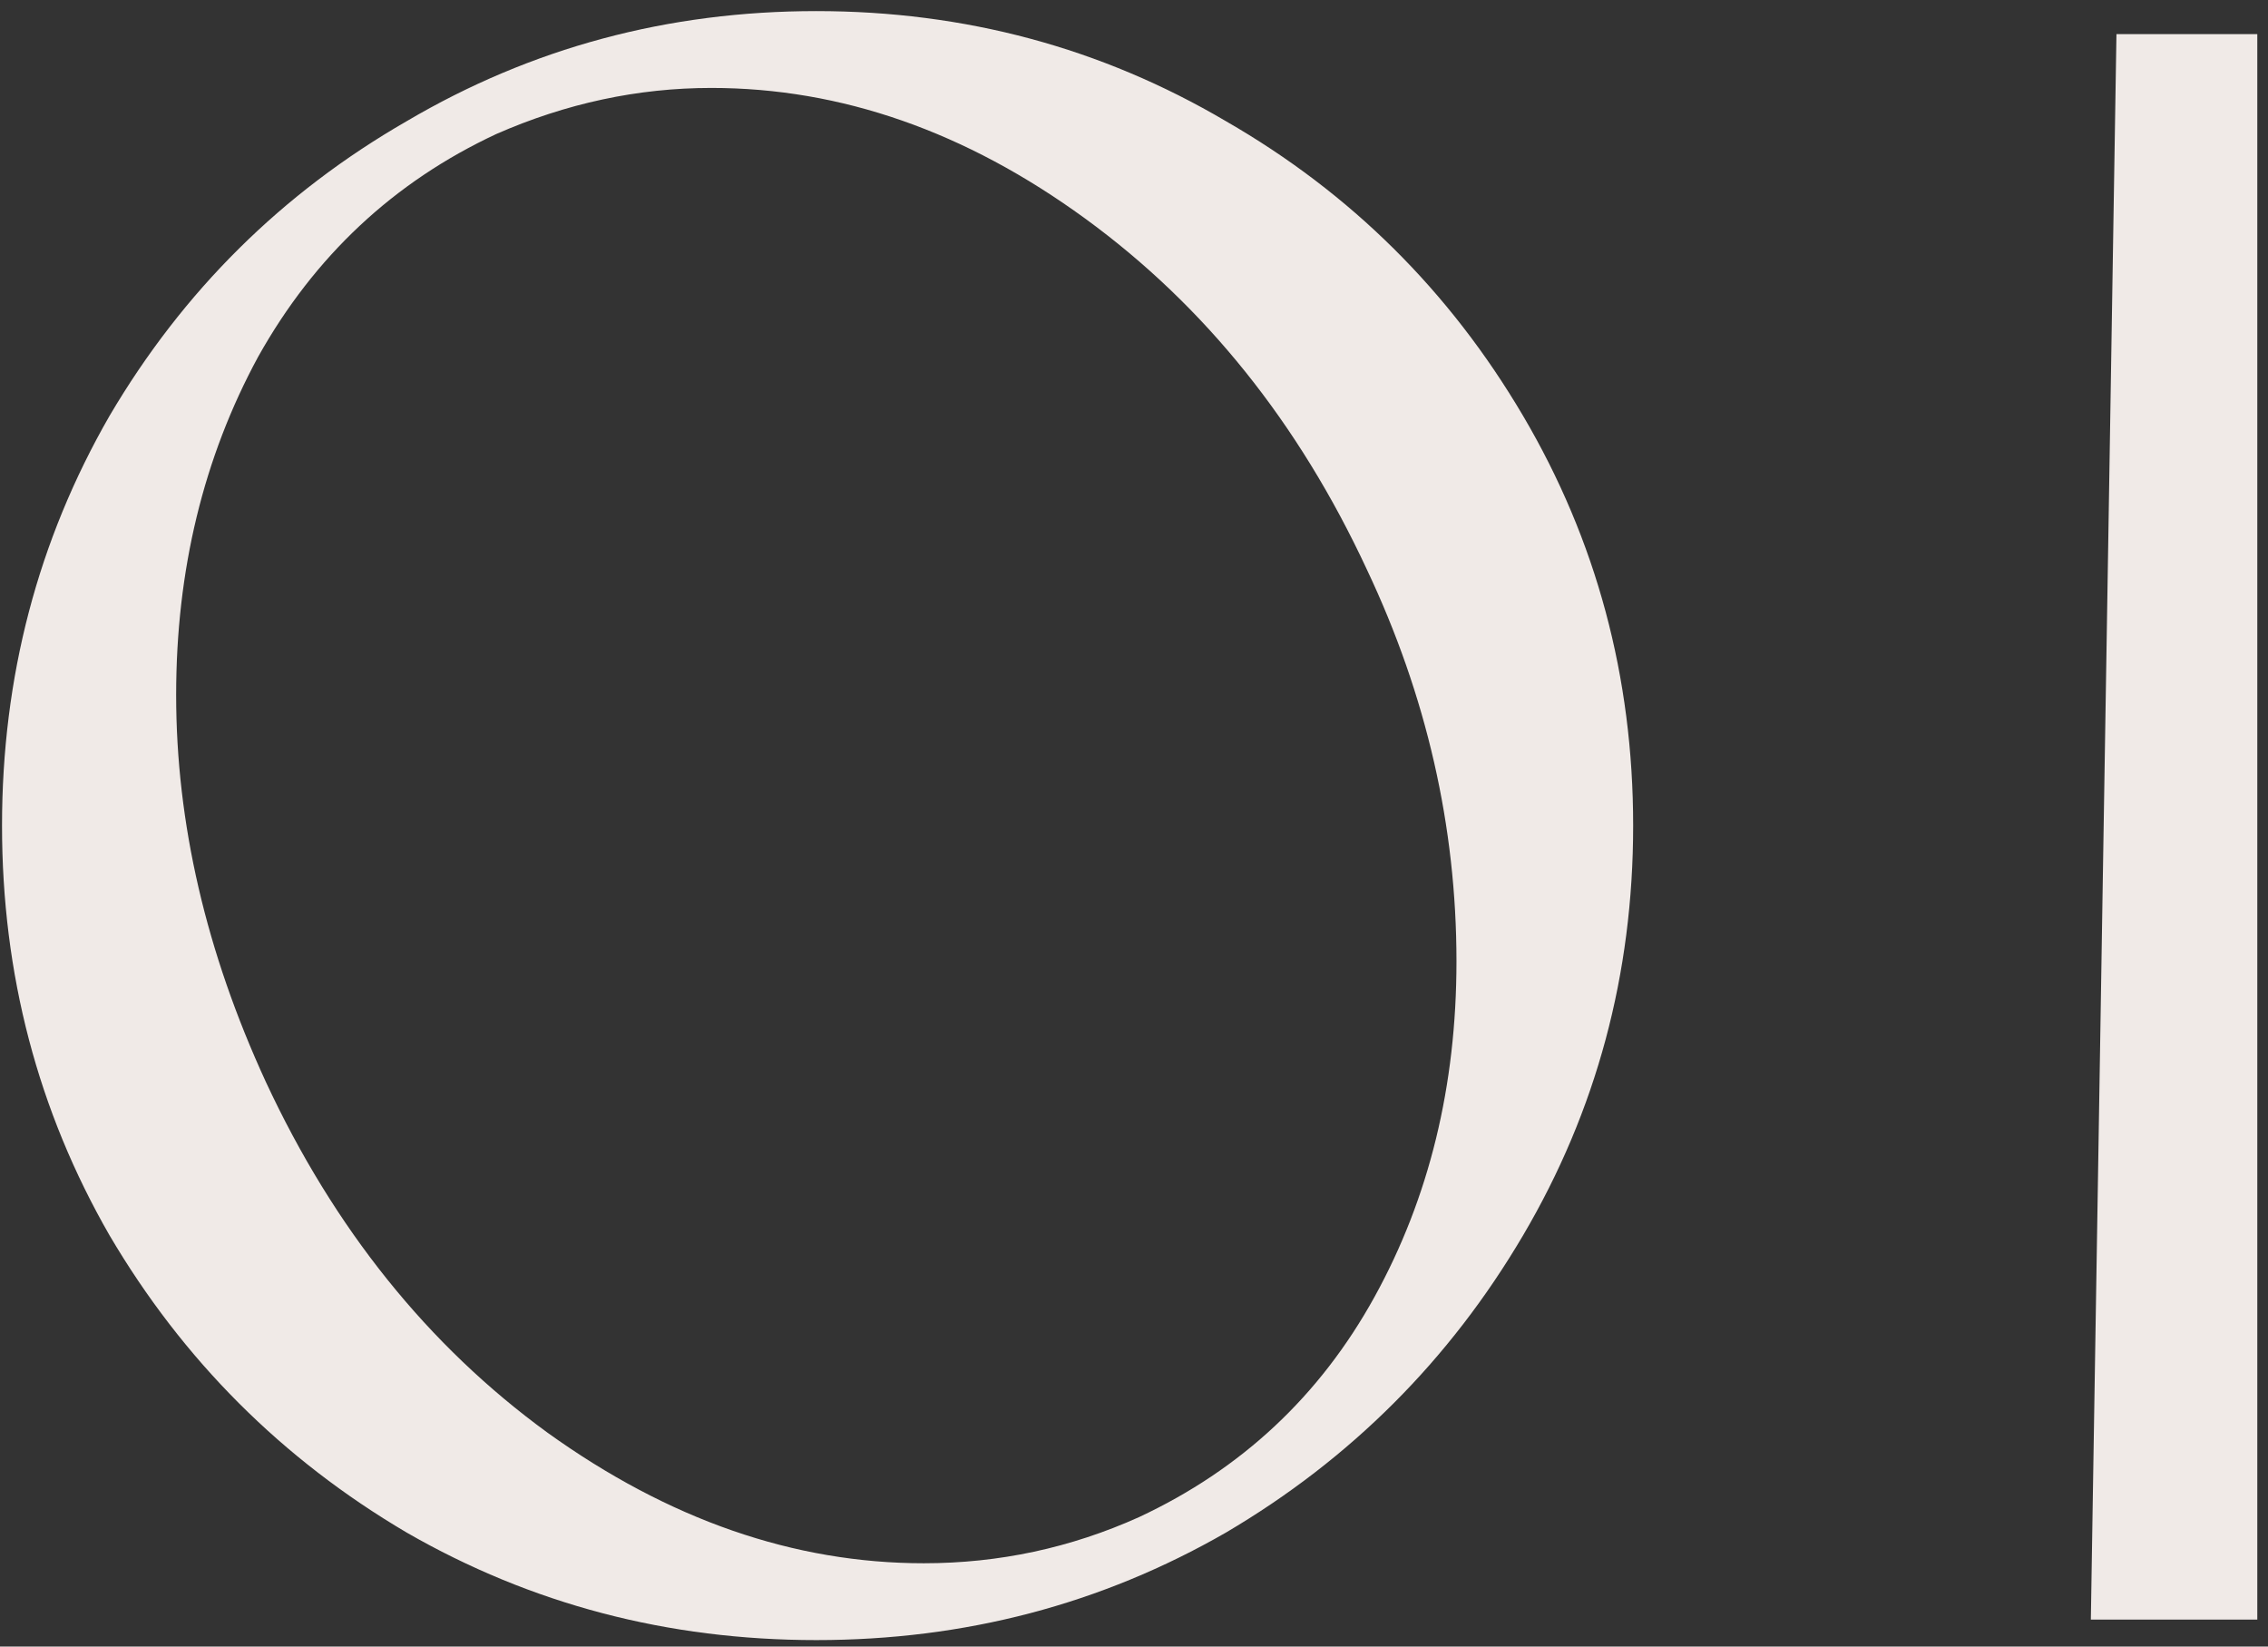
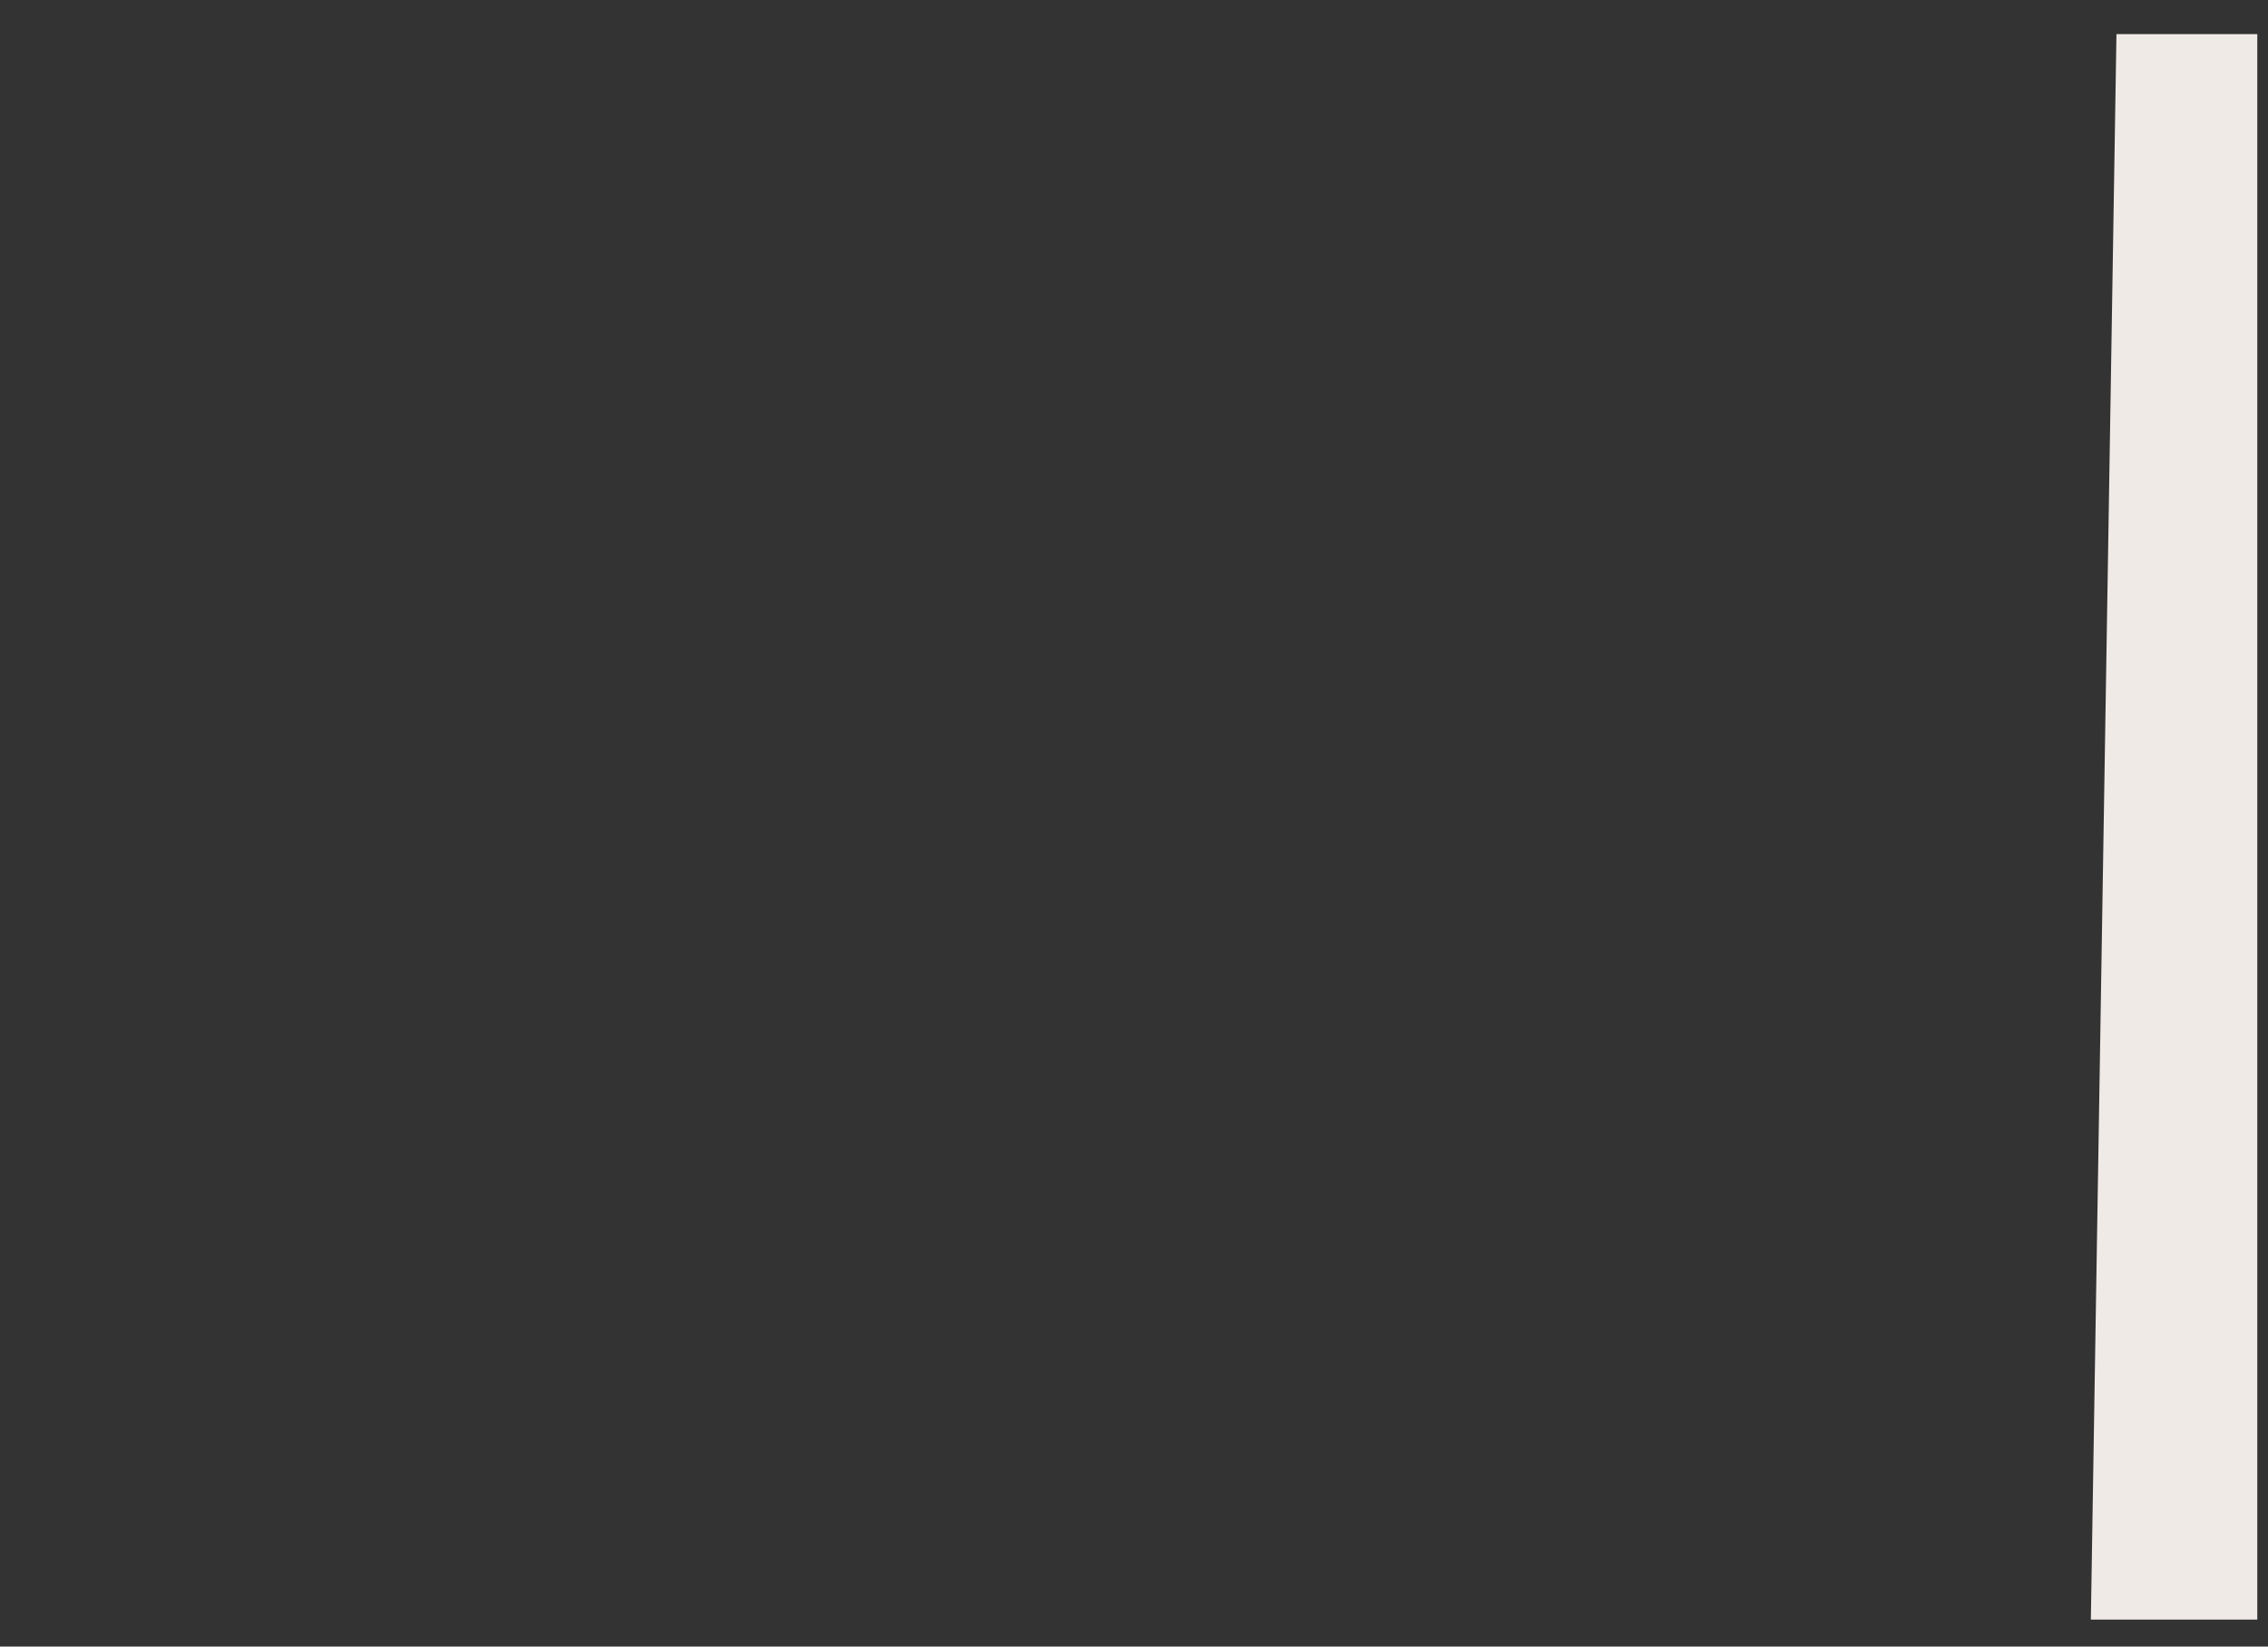
<svg xmlns="http://www.w3.org/2000/svg" width="186" height="135" viewBox="0 0 186 135" fill="none">
  <rect x="0" y="0" width="186" height="135" fill="#333333" stroke="none" />
  <path d="M185.122 132.79H171.472L173.572 2.8H185.122V132.79Z" fill="#F0EAE7" />
-   <path d="M66.946 134.47C54.766 134.47 43.566 131.53 33.346 125.65C23.126 119.63 15.006 111.51 8.986 101.29C3.106 91.07 0.166 79.87 0.166 67.69C0.166 55.51 3.106 44.31 8.986 34.09C15.006 23.87 23.126 15.82 33.346 9.94C43.566 3.92 54.766 0.91 66.946 0.91C79.126 0.91 90.326 3.92 100.546 9.94C110.766 15.82 118.886 23.87 124.906 34.09C130.926 44.31 133.936 55.51 133.936 67.69C133.936 79.87 130.926 91.07 124.906 101.29C118.886 111.51 110.766 119.63 100.546 125.65C90.326 131.53 79.126 134.47 66.946 134.47ZM93.406 124.39C101.806 120.47 108.246 114.45 112.726 106.33C117.206 98.21 119.446 89.04 119.446 78.82C119.446 67.76 116.996 57.05 112.096 46.69C106.496 34.65 98.796 25.06 88.996 17.92C79.196 10.78 68.976 7.21 58.336 7.21C52.316 7.21 46.436 8.47 40.696 10.99C32.296 14.91 25.786 21 21.166 29.26C16.686 37.52 14.446 46.76 14.446 56.98C14.446 67.48 16.896 78.05 21.796 88.69C27.396 100.73 35.096 110.32 44.896 117.46C54.836 124.6 65.126 128.17 75.766 128.17C81.926 128.17 87.806 126.91 93.406 124.39Z" fill="#F0EAE7" />
</svg>